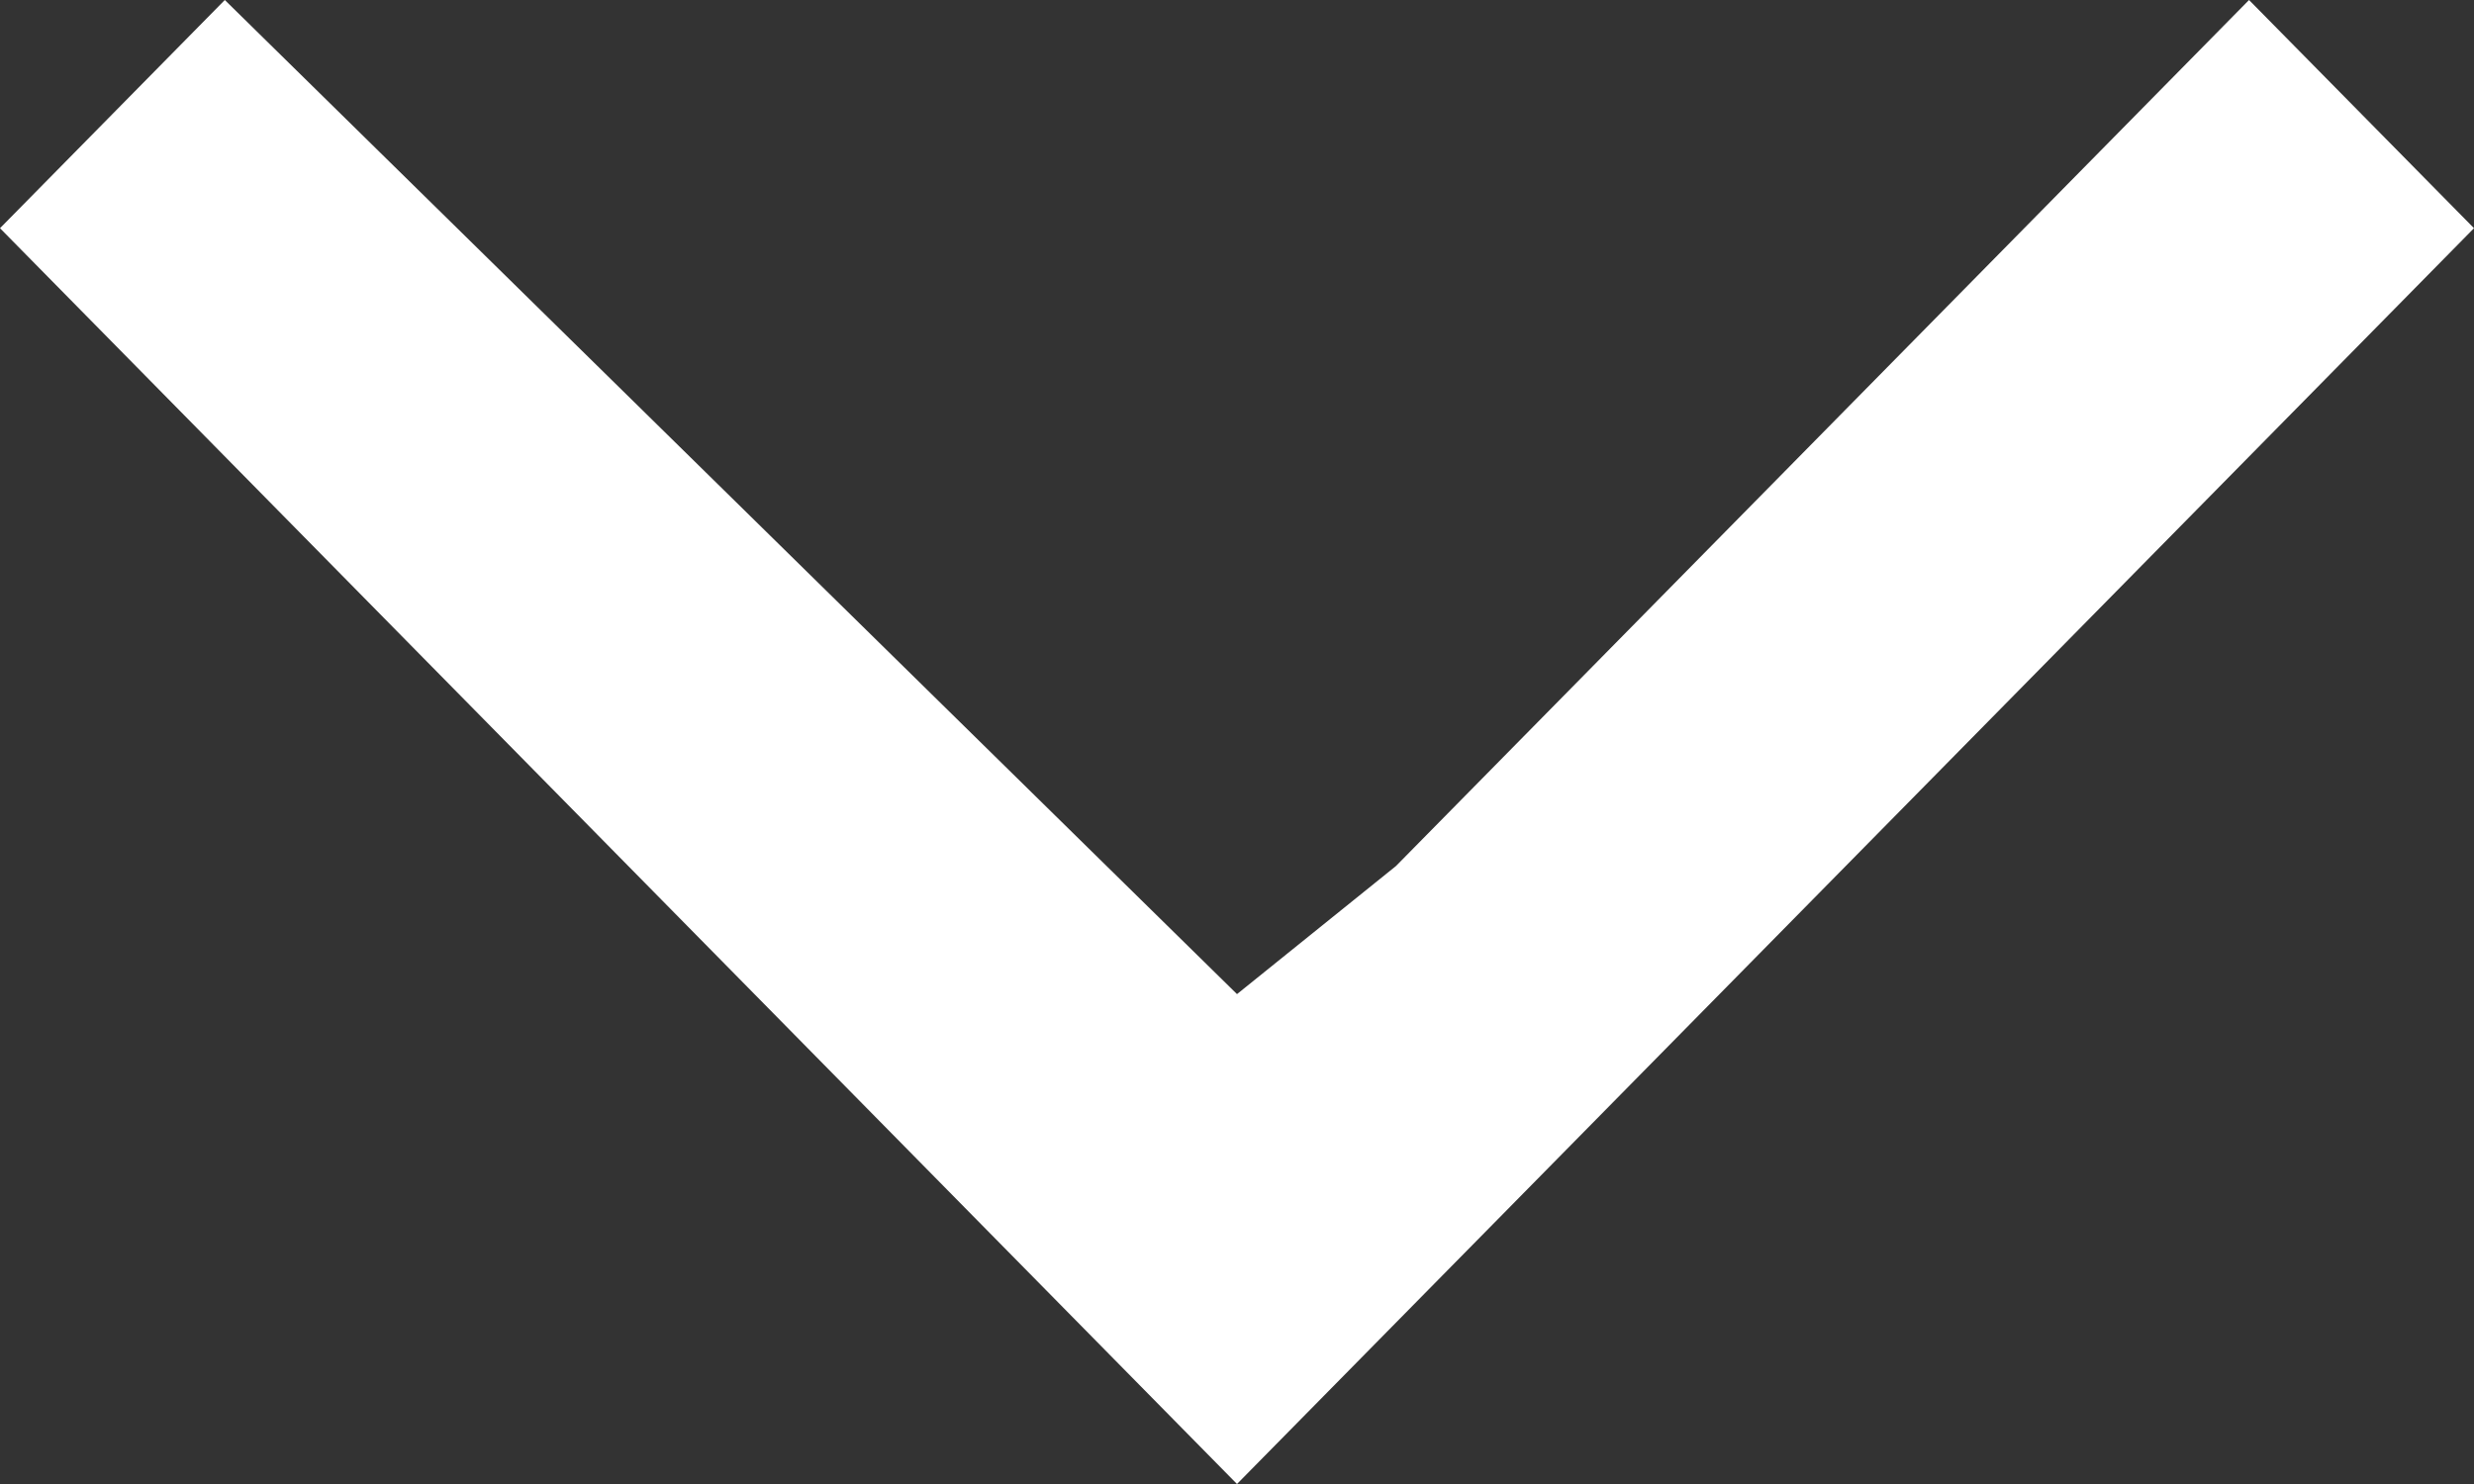
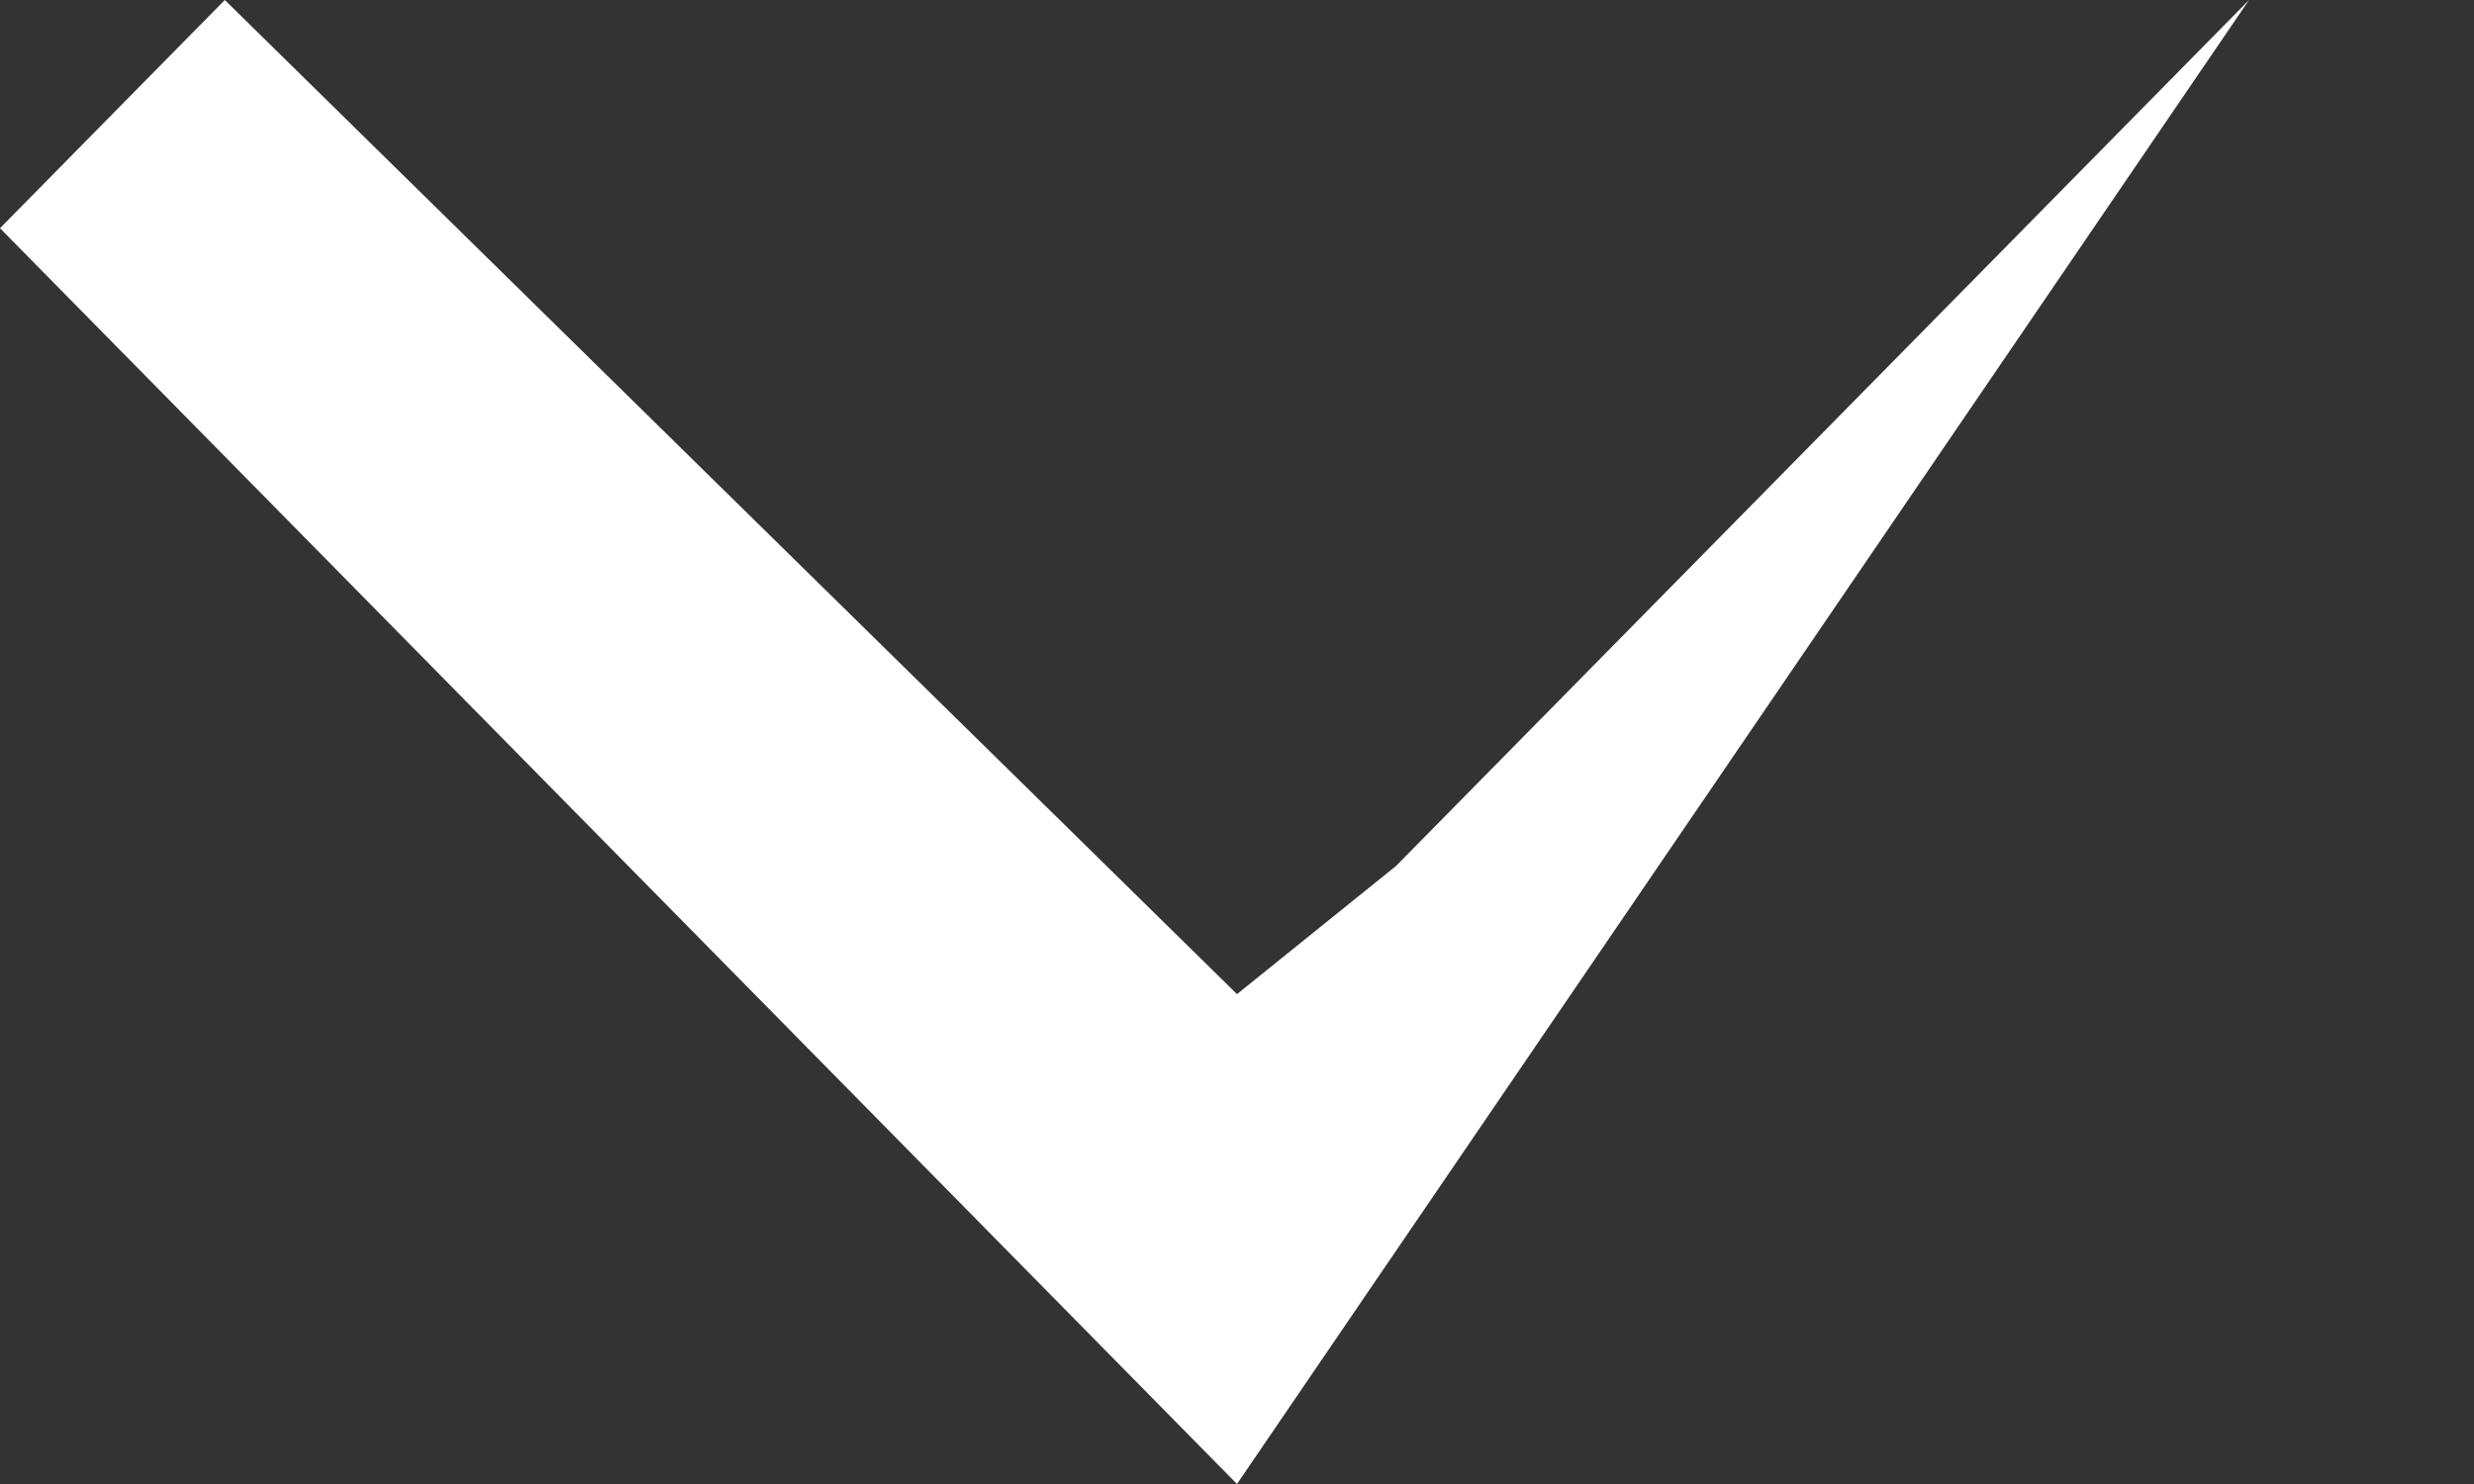
<svg xmlns="http://www.w3.org/2000/svg" width="15" height="9" viewBox="0 0 15 9" fill="none">
  <rect x="0" y="0" width="15" height="9" fill="#333333" stroke="none" />
-   <path d="M7.5 6.029L8.464 5.252L13.636 1.78815e-06L15 1.384L7.5 9L-2.87903e-07 1.384L1.363 7.15204e-07L7.5 6.029Z" fill="white" />
+   <path d="M7.5 6.029L8.464 5.252L13.636 1.78815e-06L7.5 9L-2.87903e-07 1.384L1.363 7.15204e-07L7.5 6.029Z" fill="white" />
</svg>